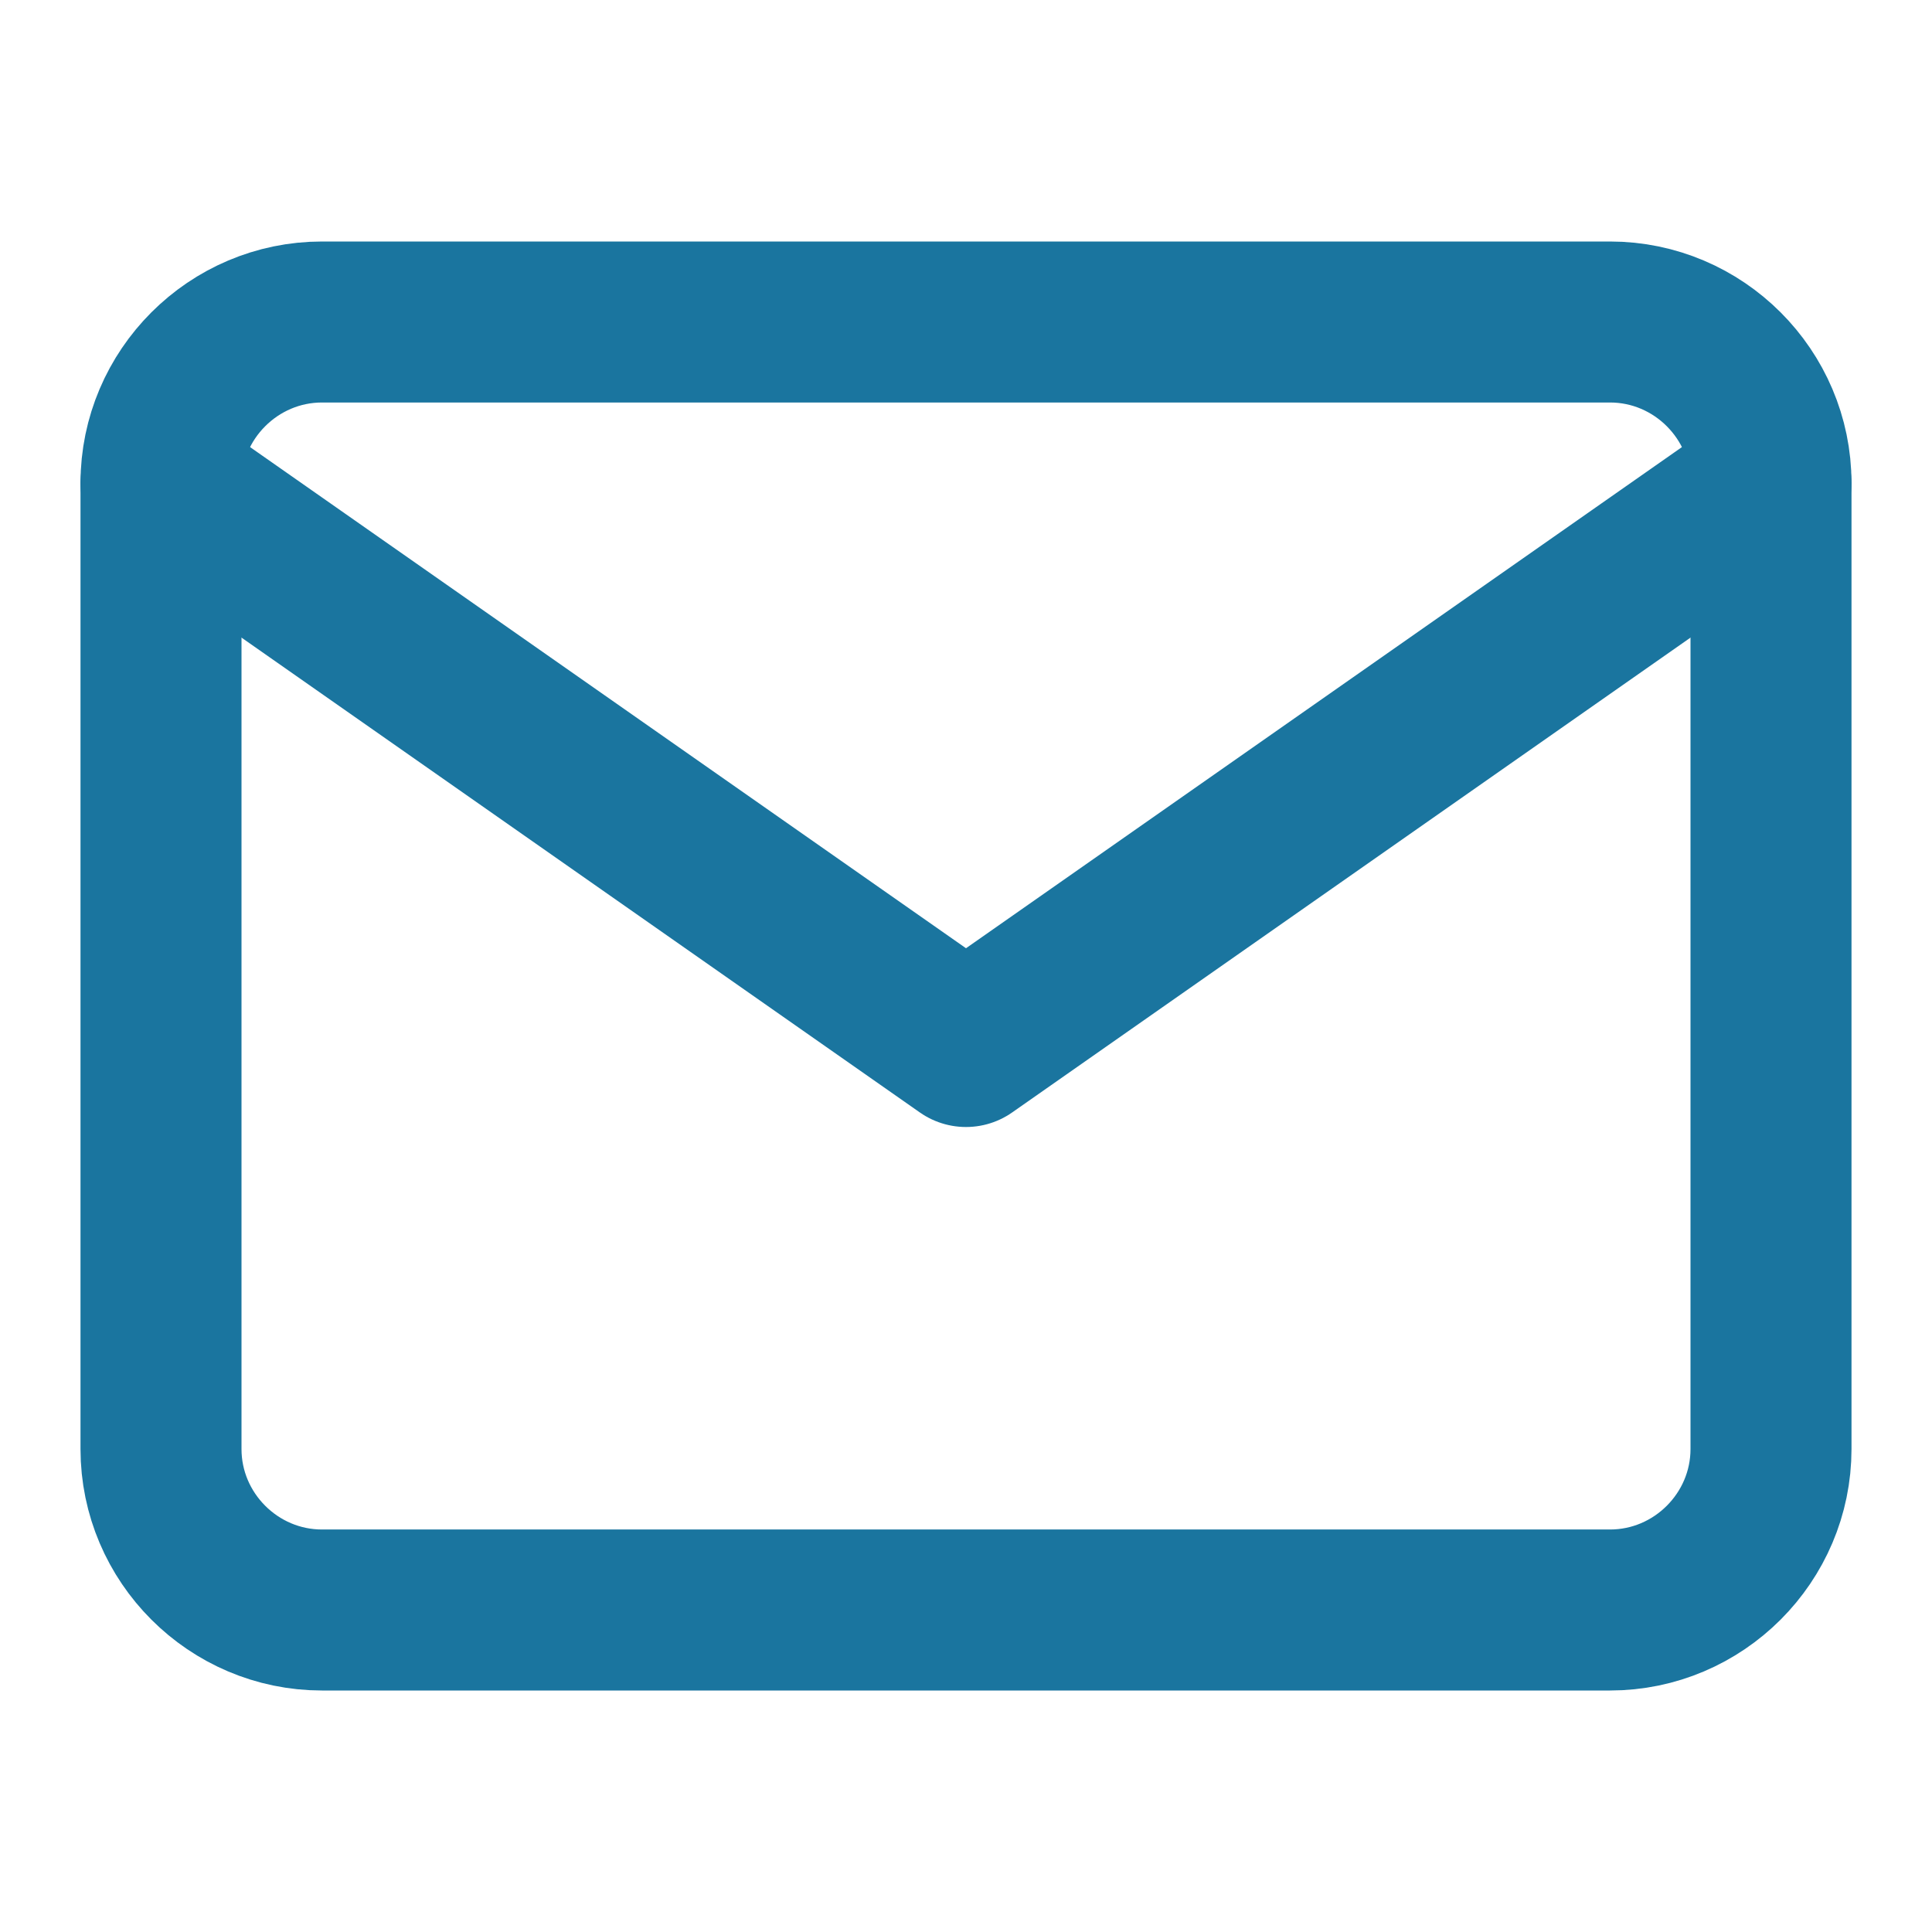
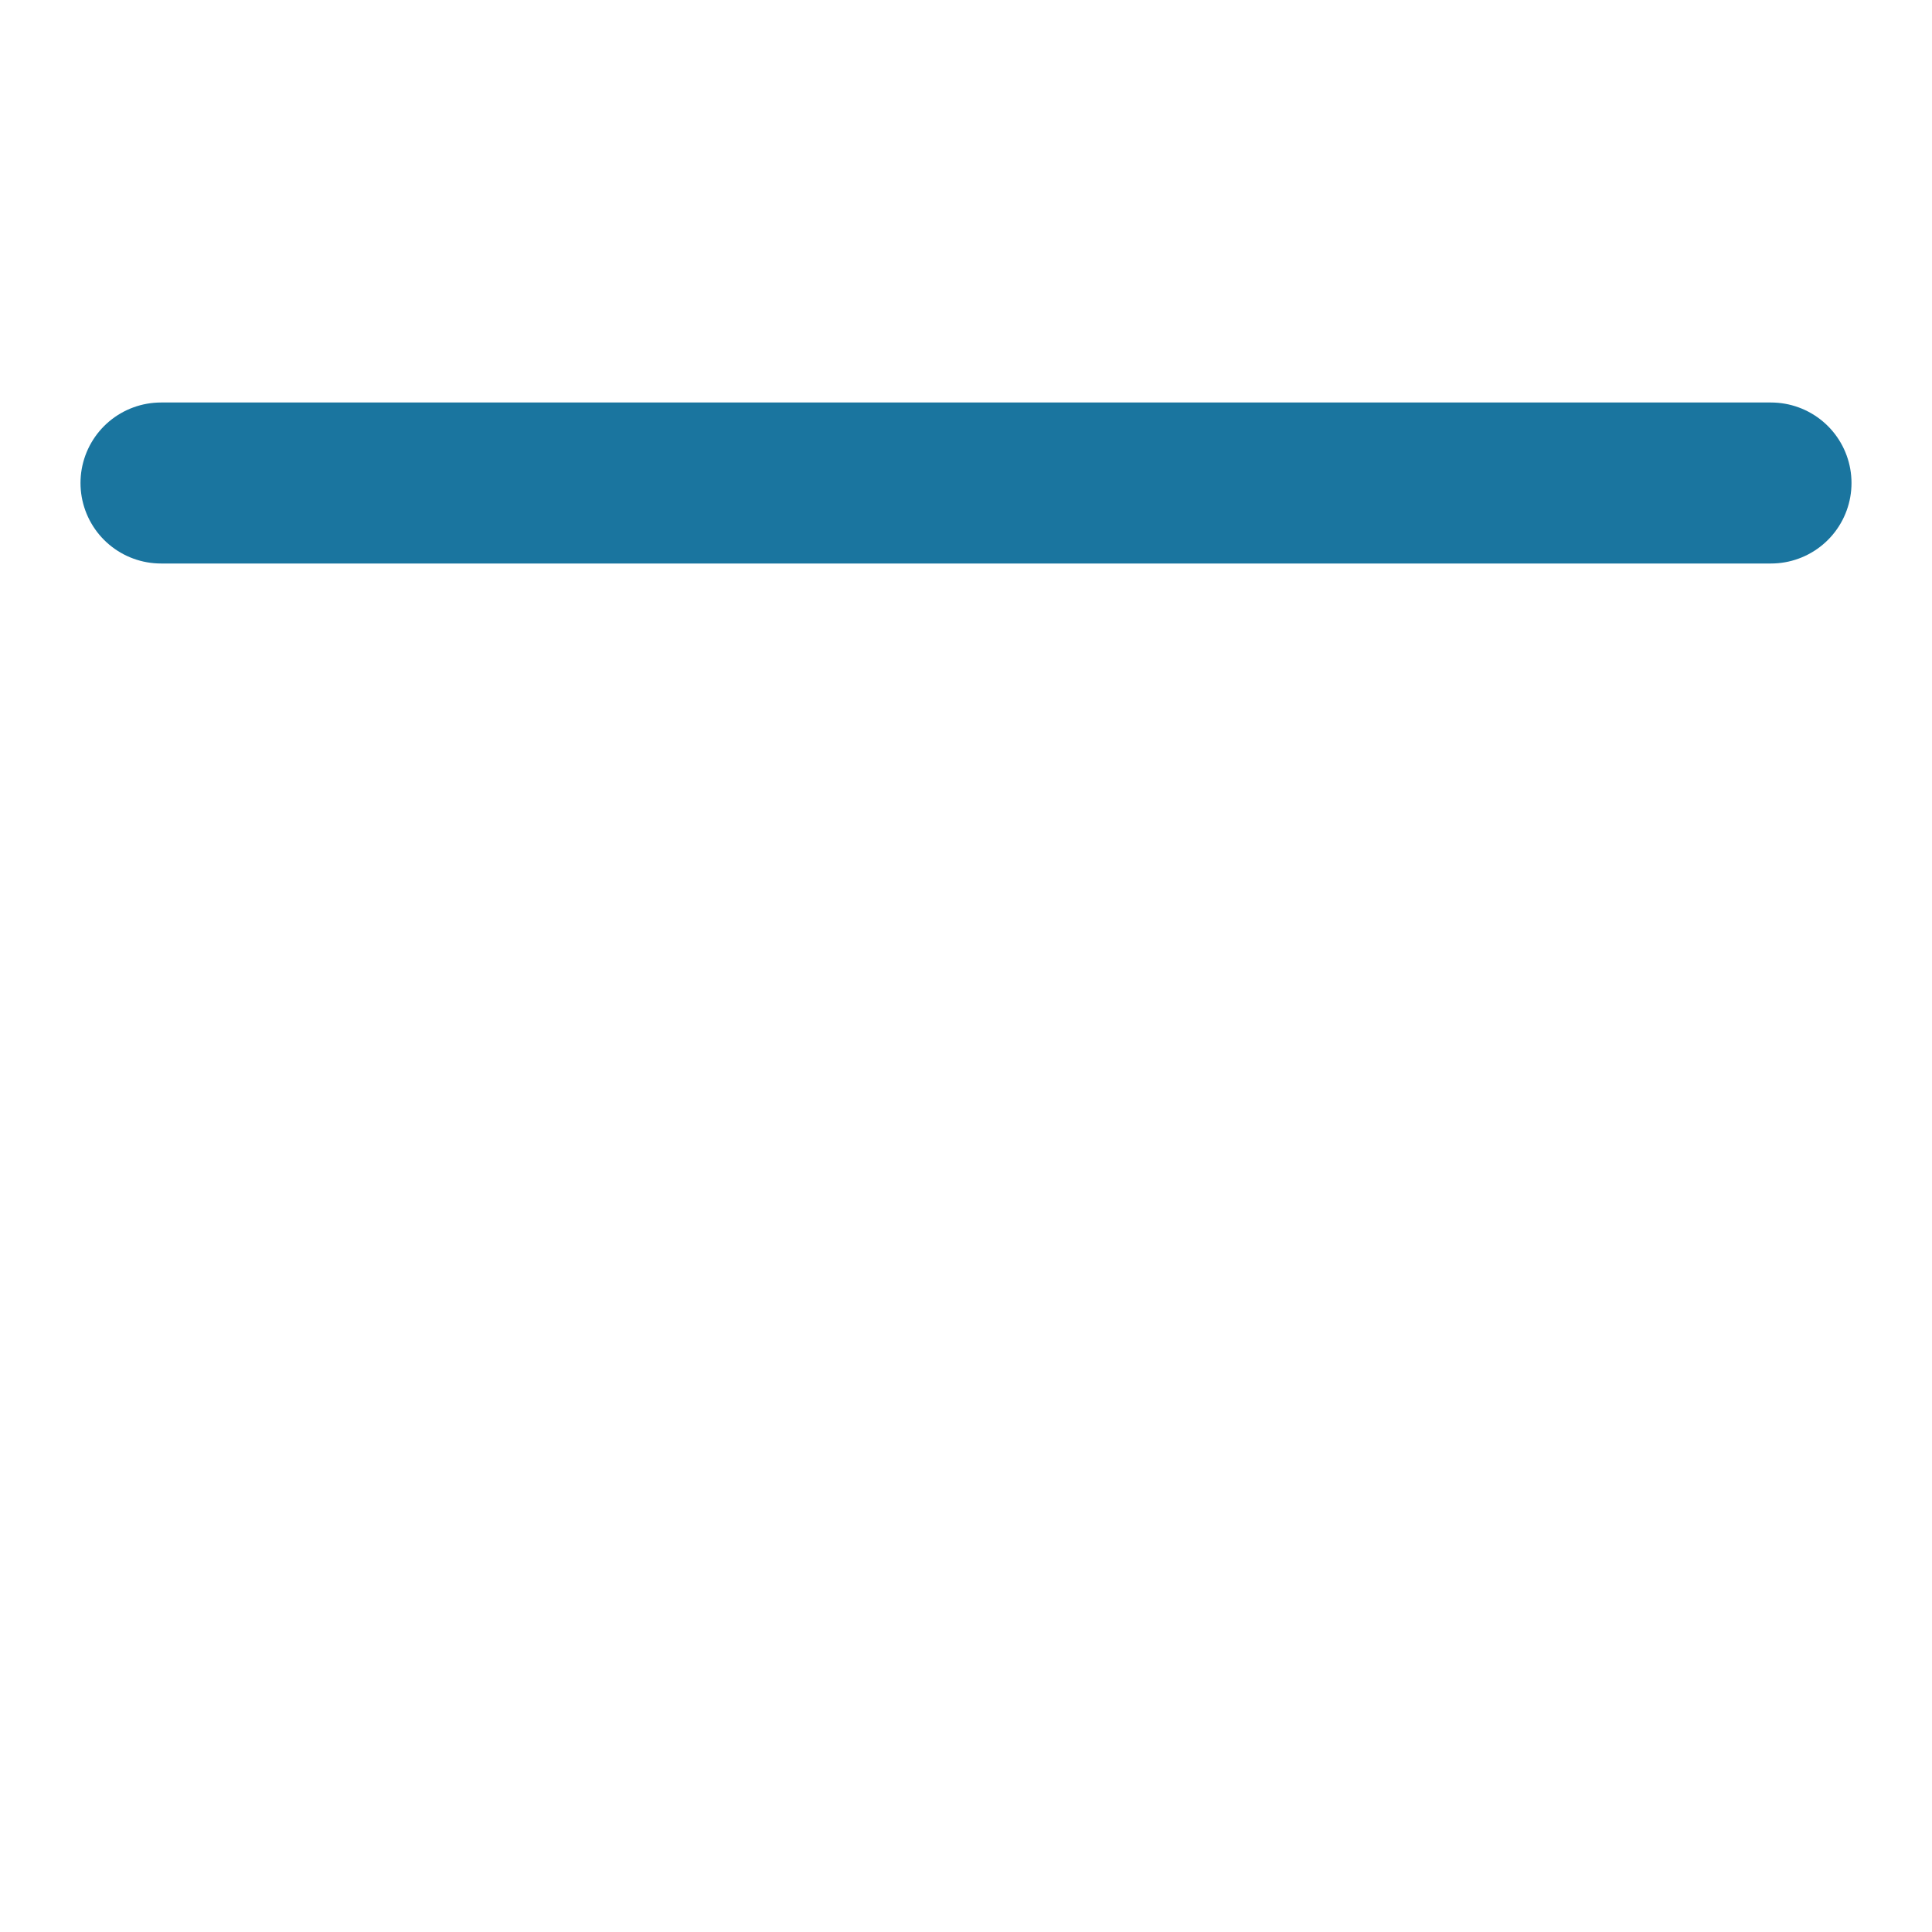
<svg xmlns="http://www.w3.org/2000/svg" width="24" height="24" viewBox="0 0 24 24" fill="none">
-   <path d="M4 4H20C21.1 4 22 4.9 22 6V18C22 19.1 21.1 20 20 20H4C2.9 20 2 19.1 2 18V6C2 4.9 2.9 4 4 4Z" stroke="#1A759F" stroke-width="2" stroke-linecap="round" stroke-linejoin="round" />
-   <path d="M22 6L12 13L2 6" stroke="#1A759F" stroke-width="2" stroke-linecap="round" stroke-linejoin="round" />
+   <path d="M22 6L2 6" stroke="#1A759F" stroke-width="2" stroke-linecap="round" stroke-linejoin="round" />
</svg>